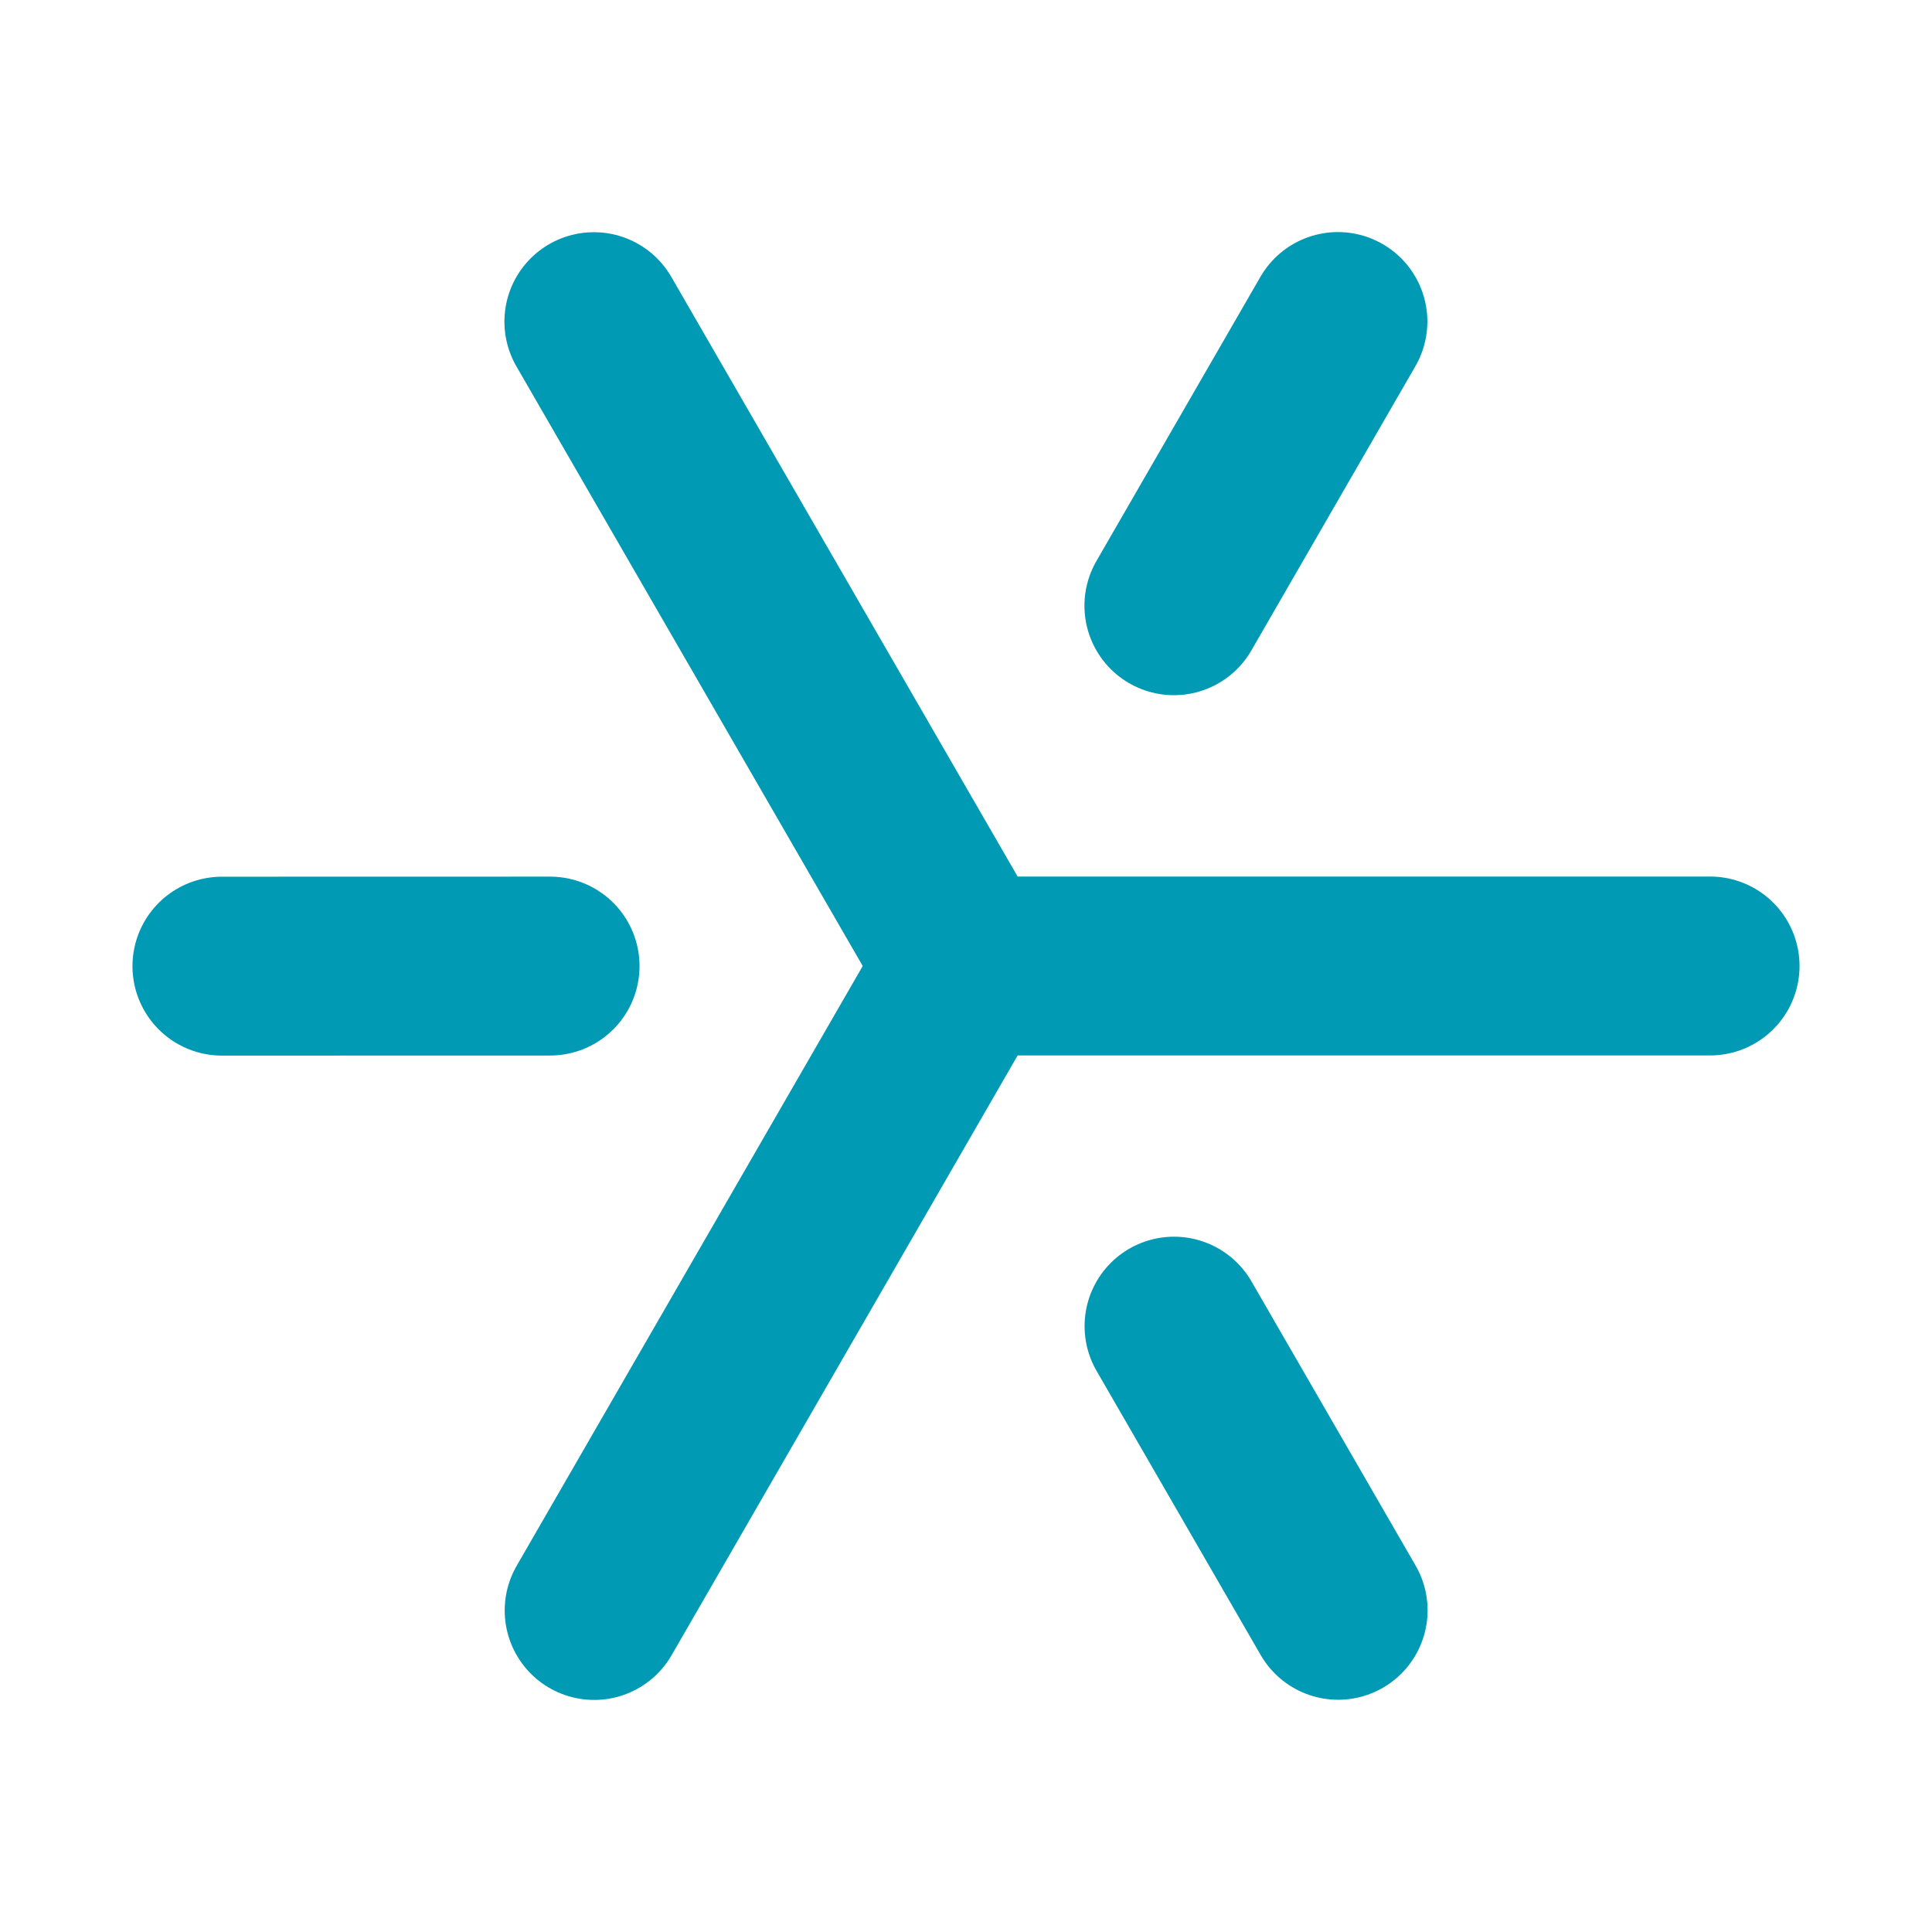
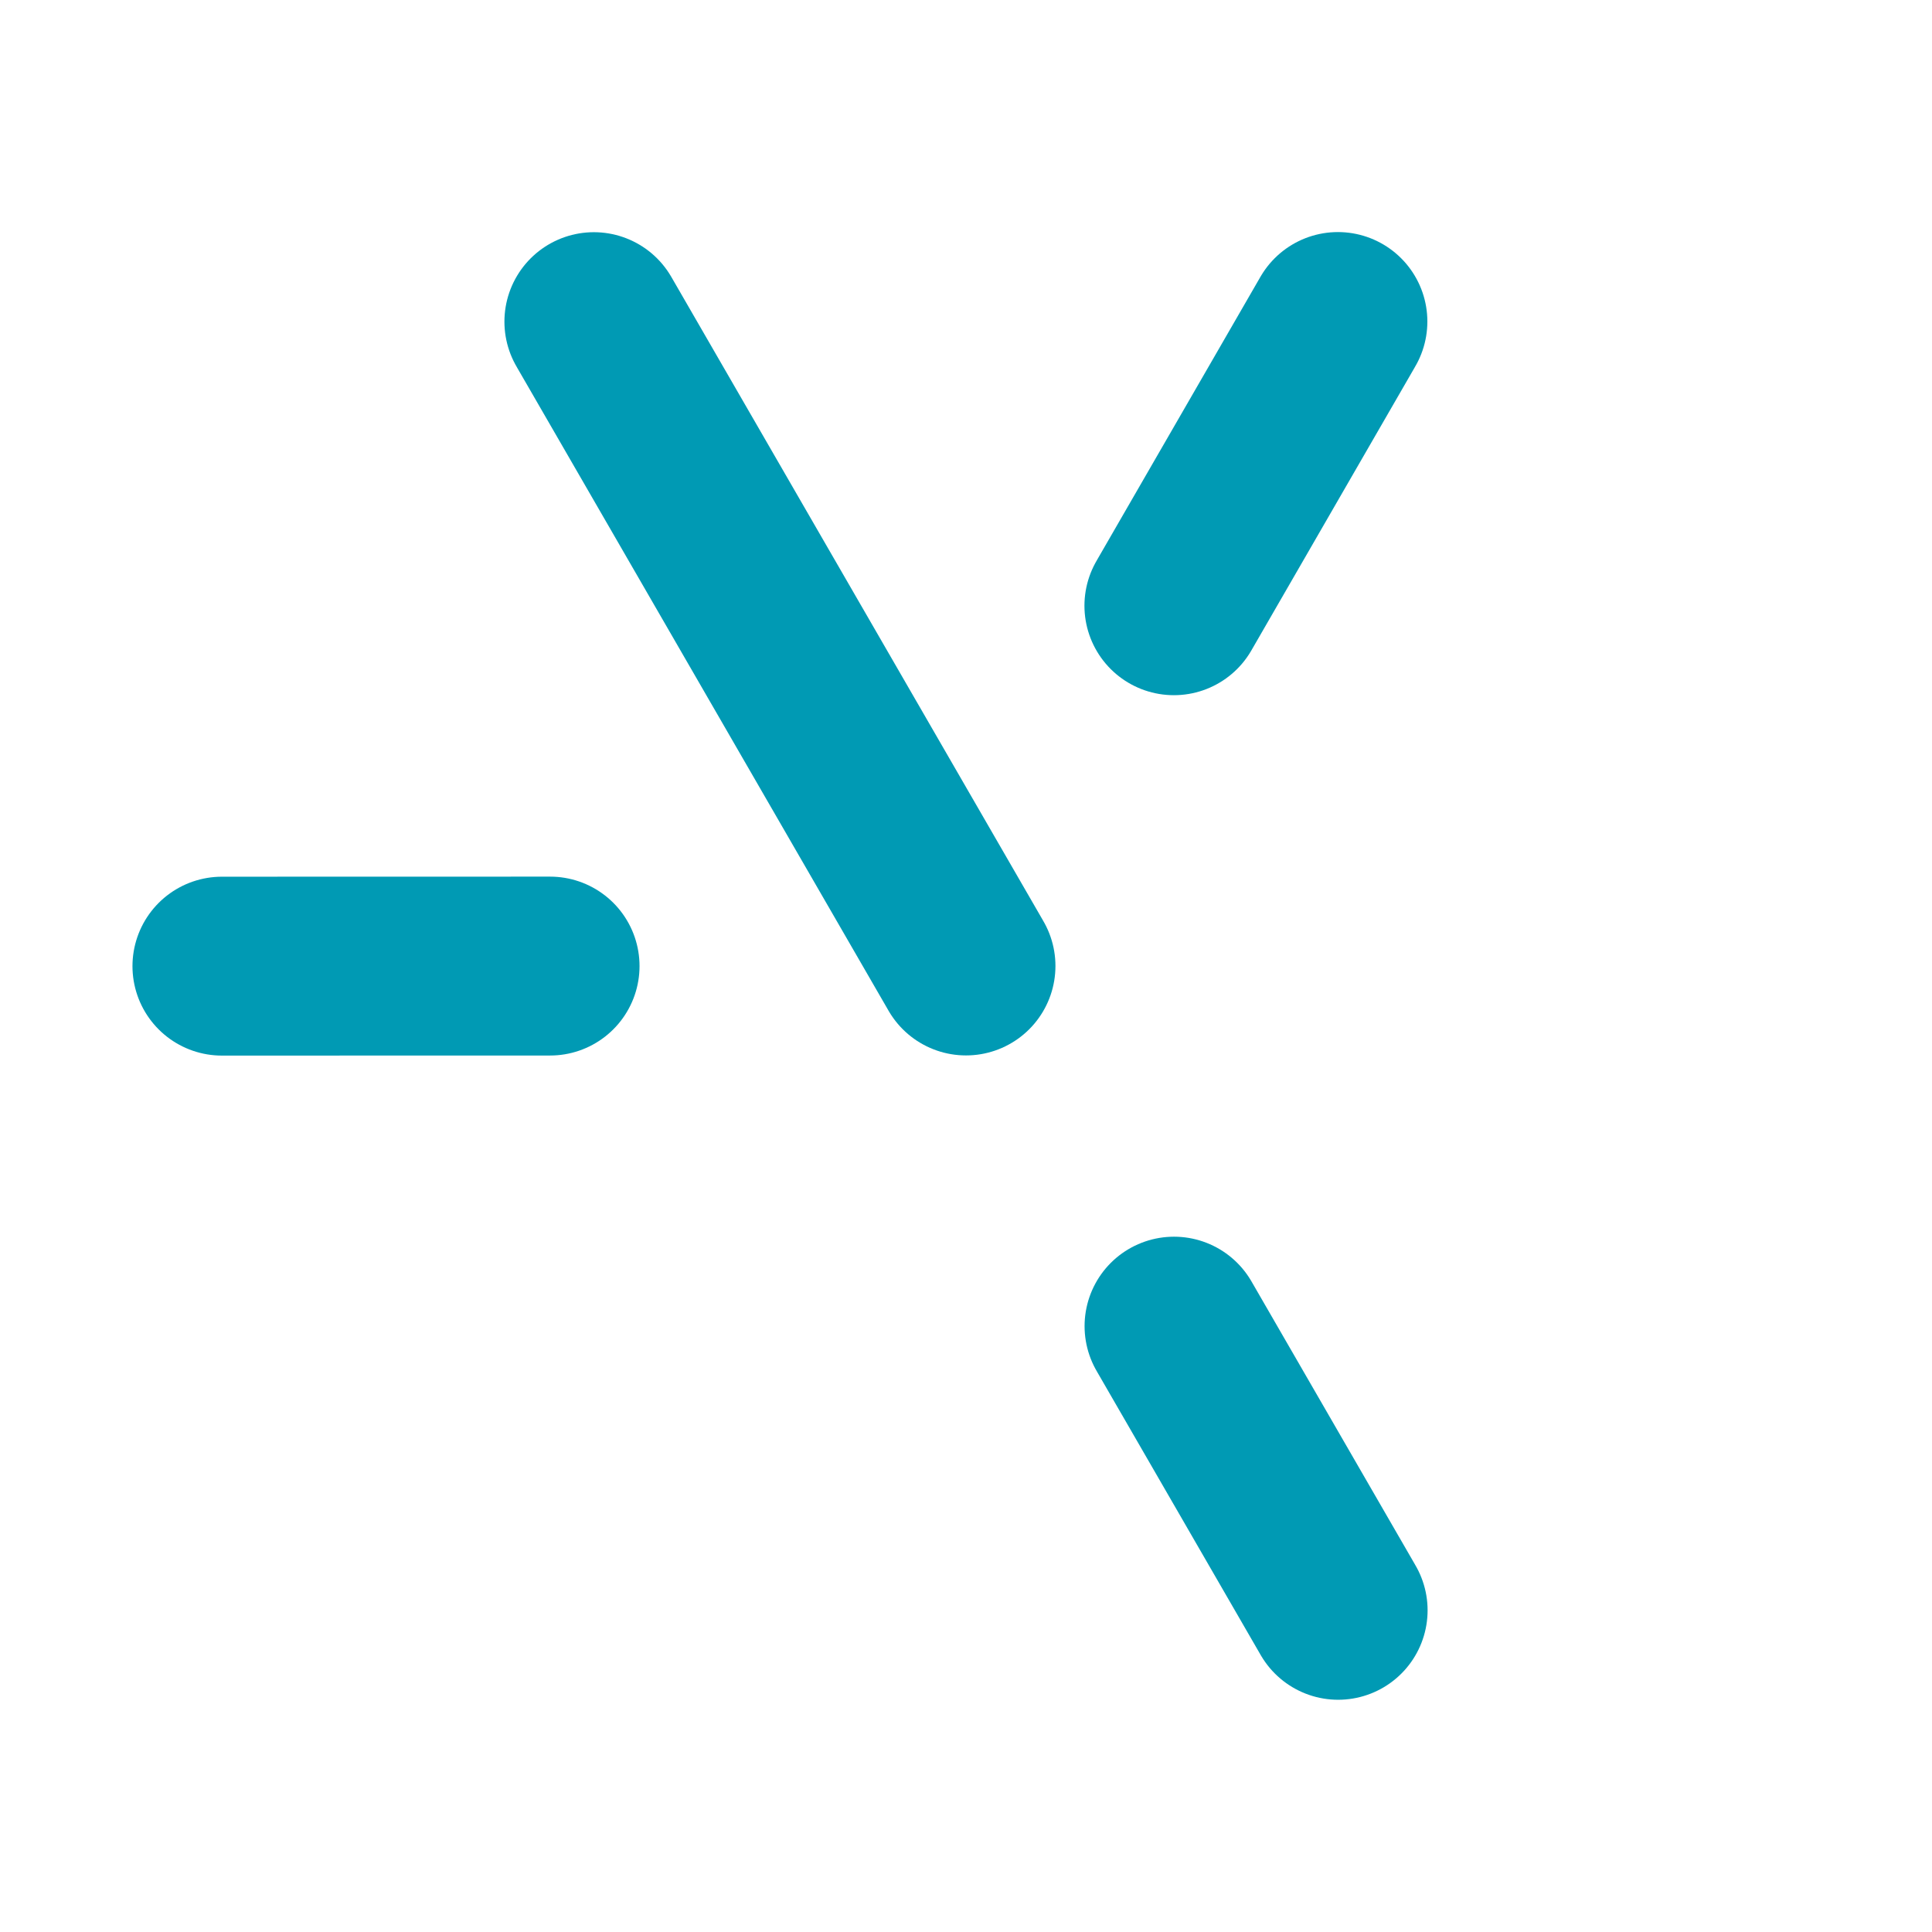
<svg xmlns="http://www.w3.org/2000/svg" width="540" height="540" viewBox="0 0 540 540" fill="none">
  <g>
-     <path d="M270 269.995H477.974" stroke="#009AB4" stroke-width="50" stroke-linecap="round" />
    <path d="M270 269.995L165.987 89.9" stroke="#009AB4" stroke-width="50" stroke-linecap="round" />
-     <path d="M270 269.995L166.066 450.136" stroke="#009AB4" stroke-width="50" stroke-linecap="round" />
    <path d="M153.75 270.021L62.026 270.041" stroke="#009AB4" stroke-width="50" stroke-linecap="round" />
    <path d="M328.105 169.308L373.952 89.864" stroke="#009AB4" stroke-width="50" stroke-linecap="round" />
    <path d="M328.142 370.661L374.017 450.088" stroke="#009AB4" stroke-width="50" stroke-linecap="round" />
  </g>
</svg>